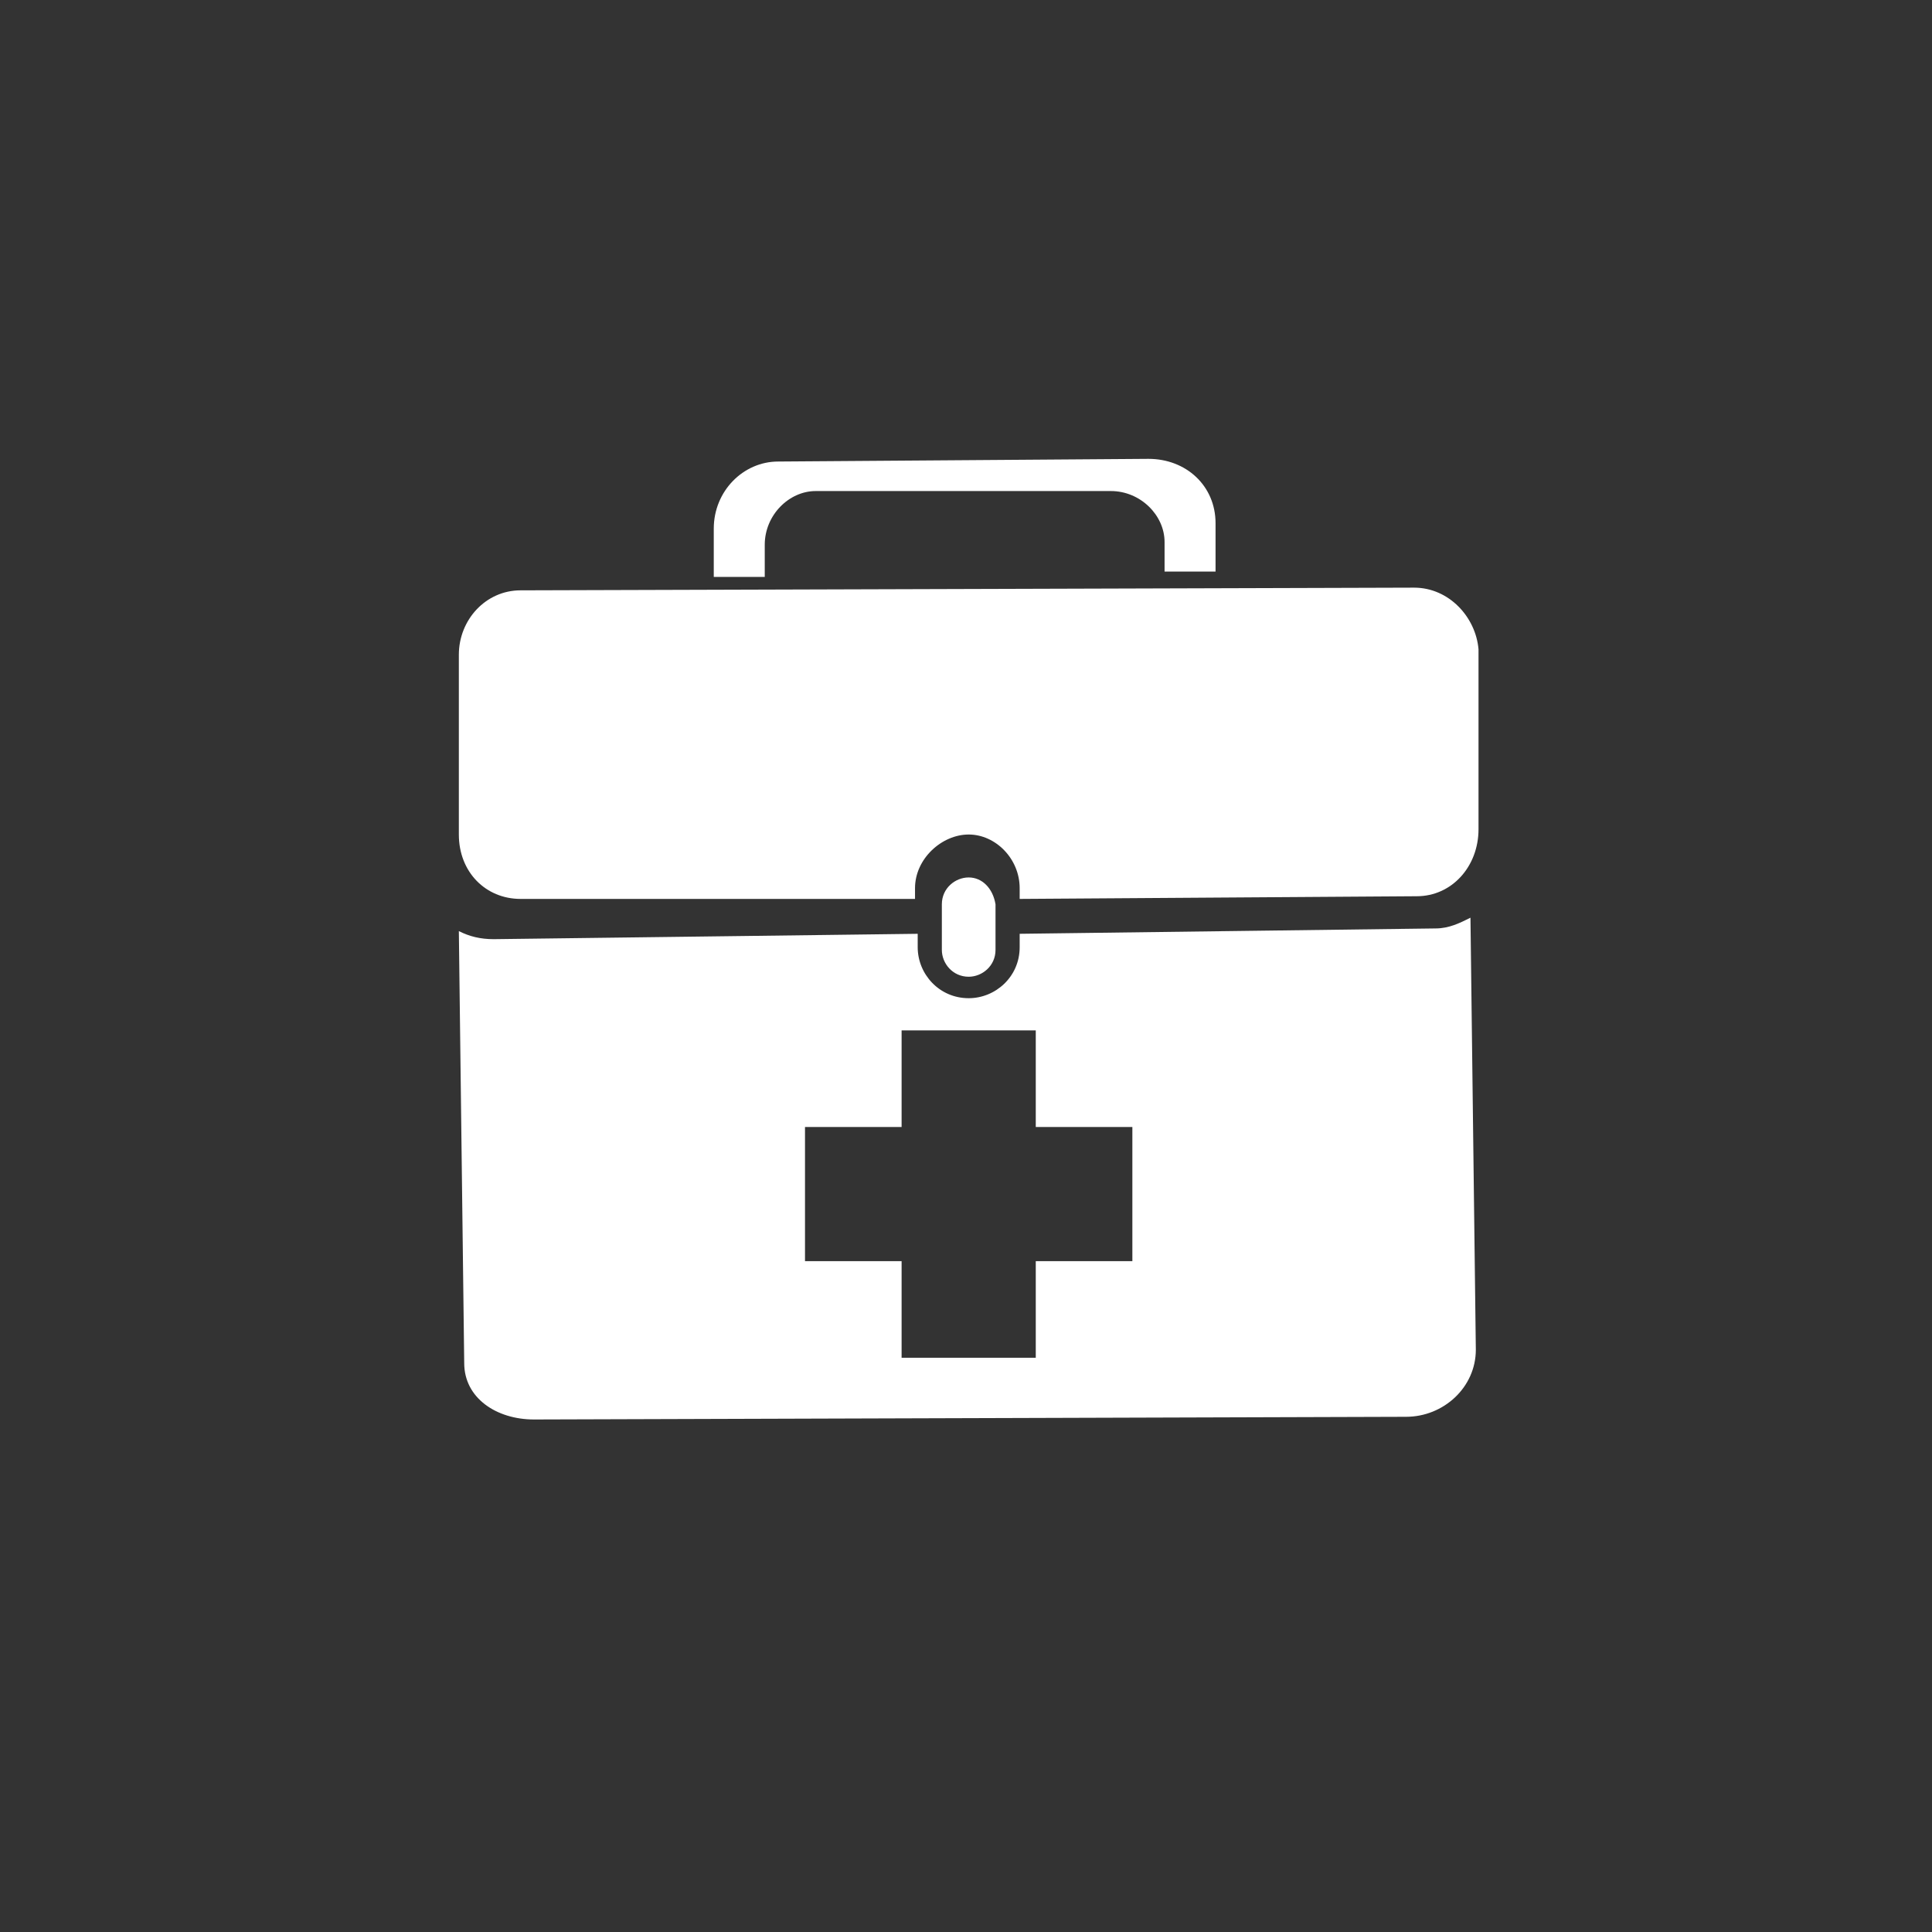
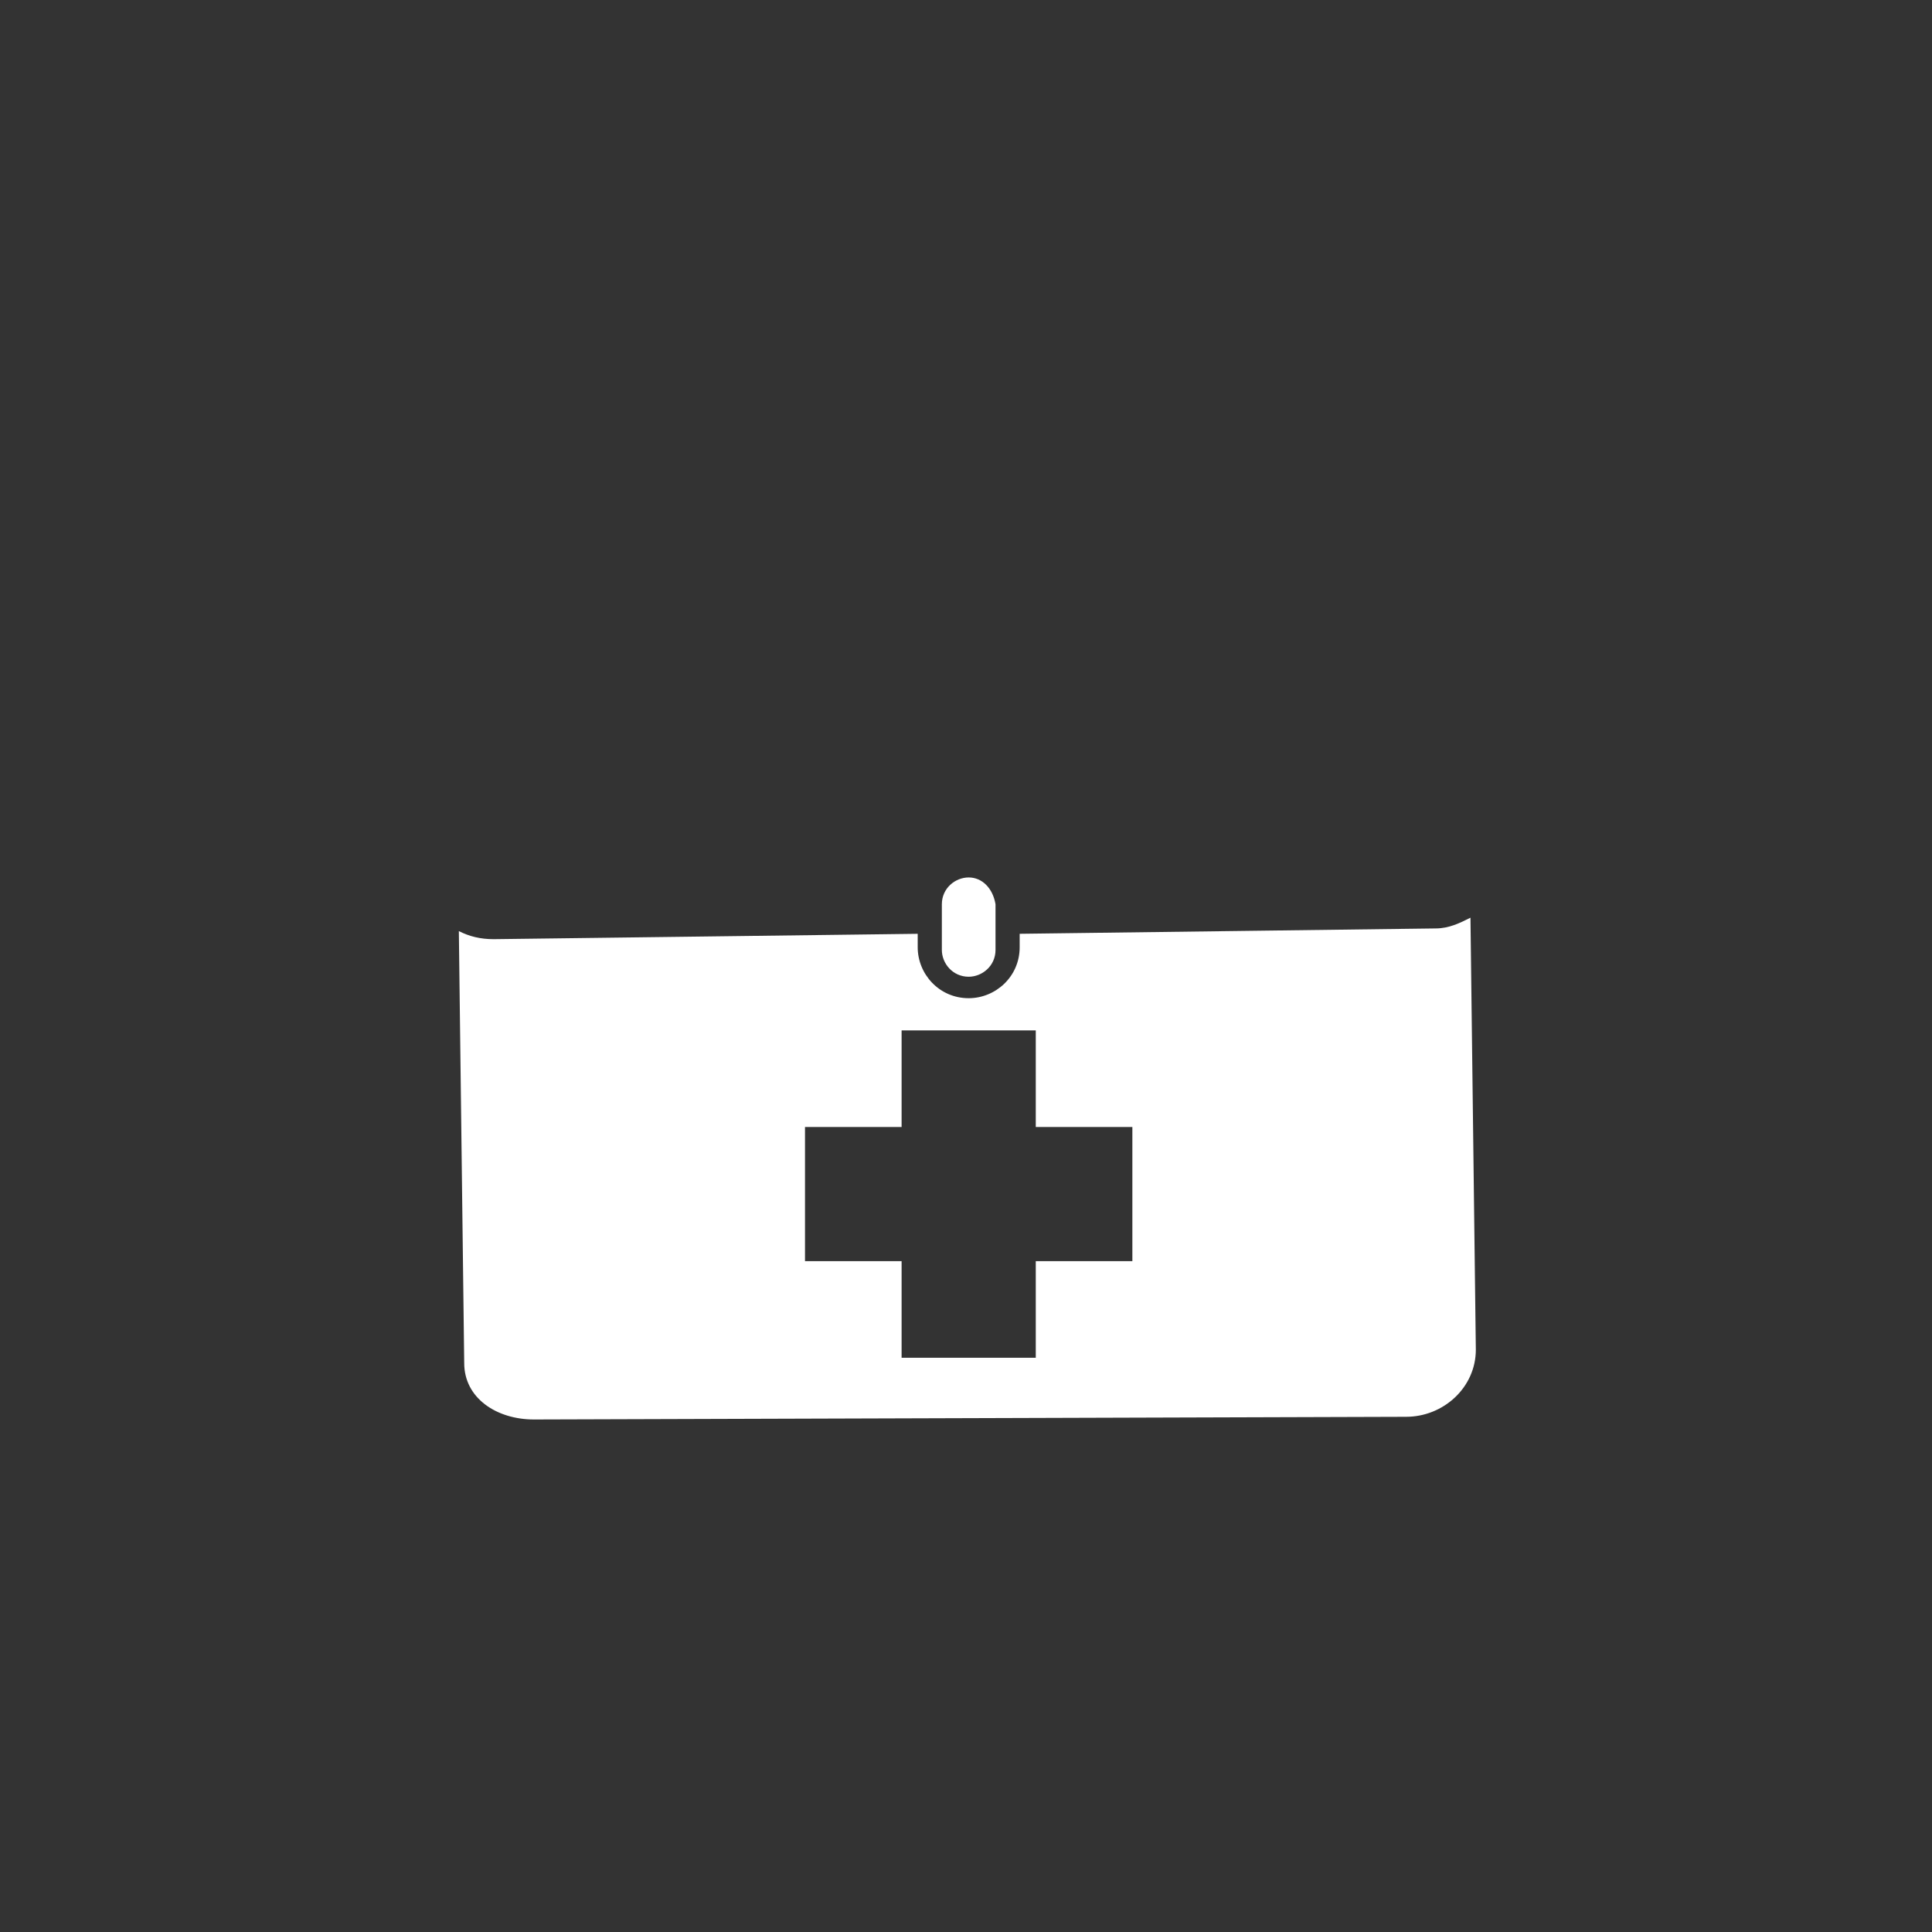
<svg xmlns="http://www.w3.org/2000/svg" version="1.1" id="Layer_1" x="0px" y="0px" viewBox="0 0 72 72" style="enable-background:new 0 0 72 72;" xml:space="preserve">
  <rect x="0" y="0" width="72" height="72" fill="#333333" stroke="none" />
  <style type="text/css">
	.st0{fill:#FFFFFF;}
</style>
  <title>uh_ctaIcons_2</title>
-   <path class="st0" d="M52.7,21.9l-33.3,0.1c-1.3,0-2.3,1.1-2.3,2.4l0,6.7c0,1.4,1,2.4,2.3,2.4l14.7,0l0-0.4c0-1.1,1-2,2-2  c1,0,1.9,0.9,1.9,2l0,0.4l14.8-0.1c1.3,0,2.3-1.1,2.3-2.5l0-6.7C55,23,54,21.9,52.7,21.9z" />
  <path class="st0" d="M36.1,32.7c-0.5,0-1,0.4-1,1l0,0.3l0,1v0.4c0,0.5,0.4,1,1,1c0.5,0,1-0.4,1-1v-0.4l0-1l0-0.3  C37,33.1,36.6,32.7,36.1,32.7z" />
  <g>
-     <path class="st0" d="M28.5,20.3c0-1.1,0.9-2,1.9-2l11,0c1.1,0,2,0.9,2,1.9l0,1.1l1.9,0l0-1.8c0-1.4-1.1-2.4-2.5-2.4l-13.8,0.1   c-1.3,0-2.4,1.1-2.4,2.5l0,1.8l1.9,0L28.5,20.3z" />
-   </g>
+     </g>
  <path class="st0" d="M54.8,34.2c-0.4,0.2-0.8,0.4-1.3,0.4L38,34.8v0.5c0,1.1-0.9,1.9-1.9,1.9c-1.1,0-1.9-0.9-1.9-1.9v-0.5L18.4,35  c-0.5,0-0.9-0.1-1.3-0.3l0.2,16.1c0,1.3,1.2,2.1,2.6,2.1l32.5-0.1c1.4,0,2.6-1.1,2.6-2.5L54.8,34.2z M42.2,47l-3.6,0l0,3.6l-5,0  l0-3.6l-3.6,0l0-5l3.6,0l0-3.6l5,0l0,3.6l3.6,0L42.2,47z" />
</svg>